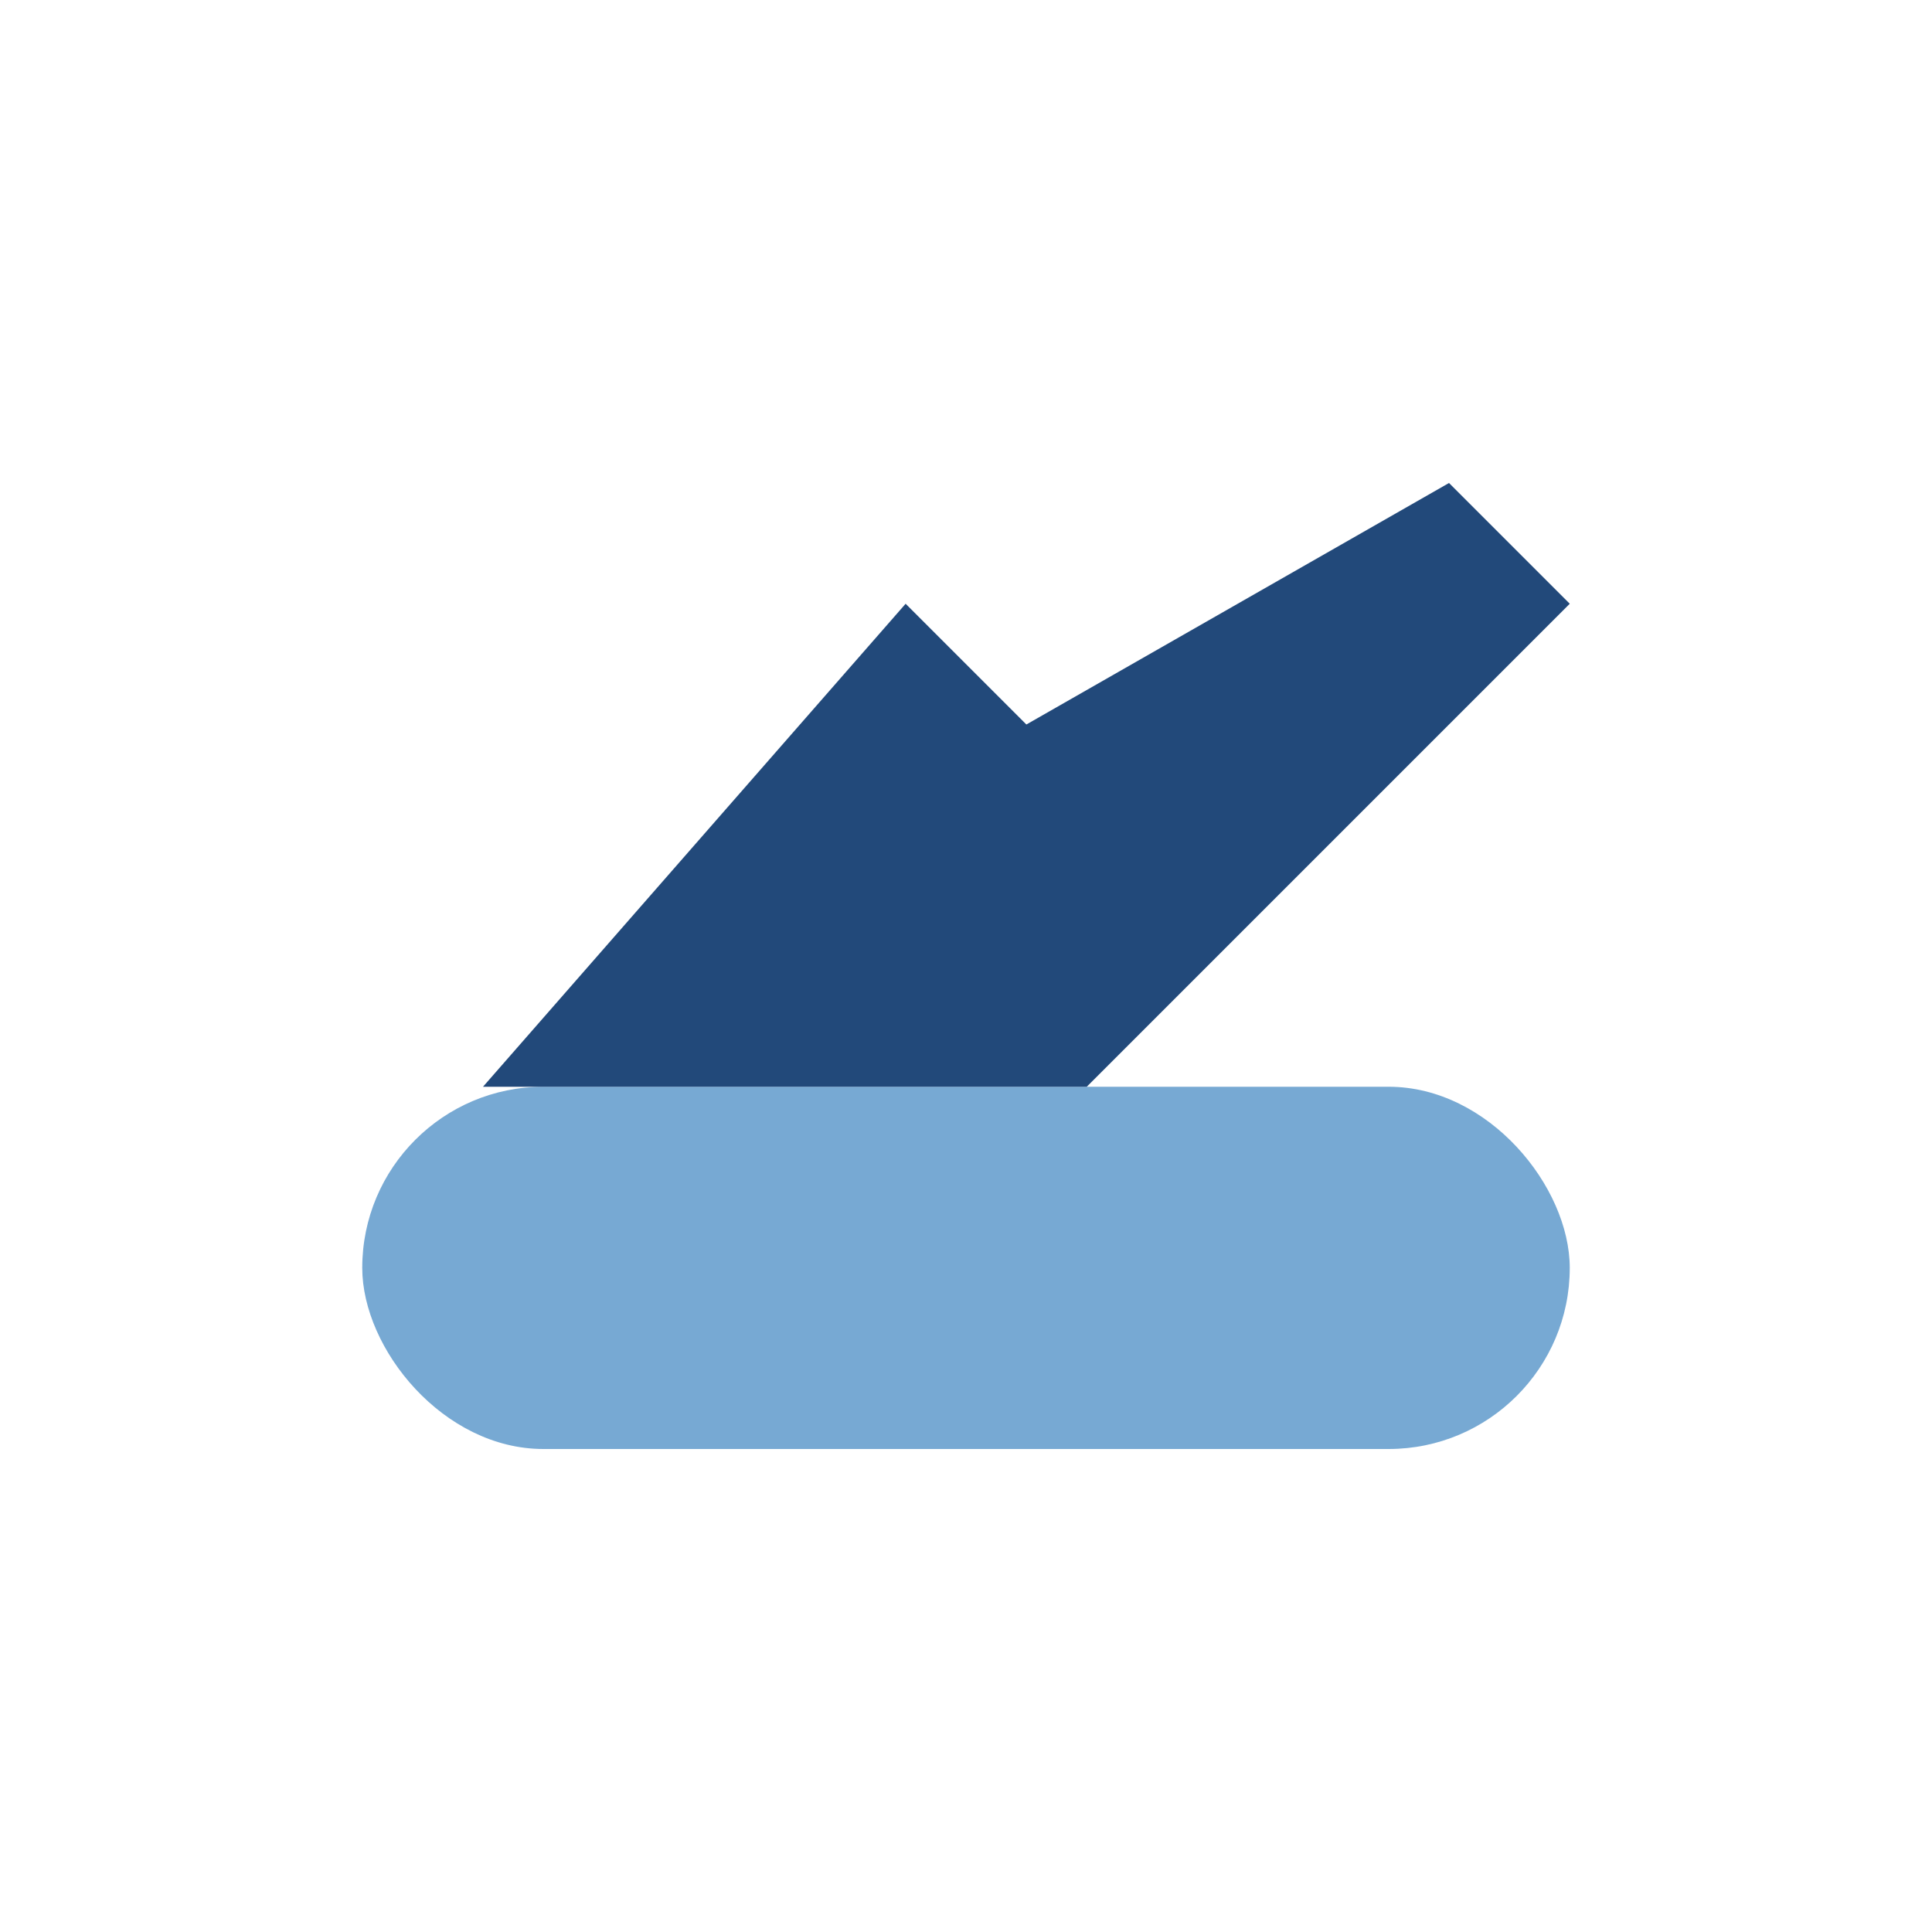
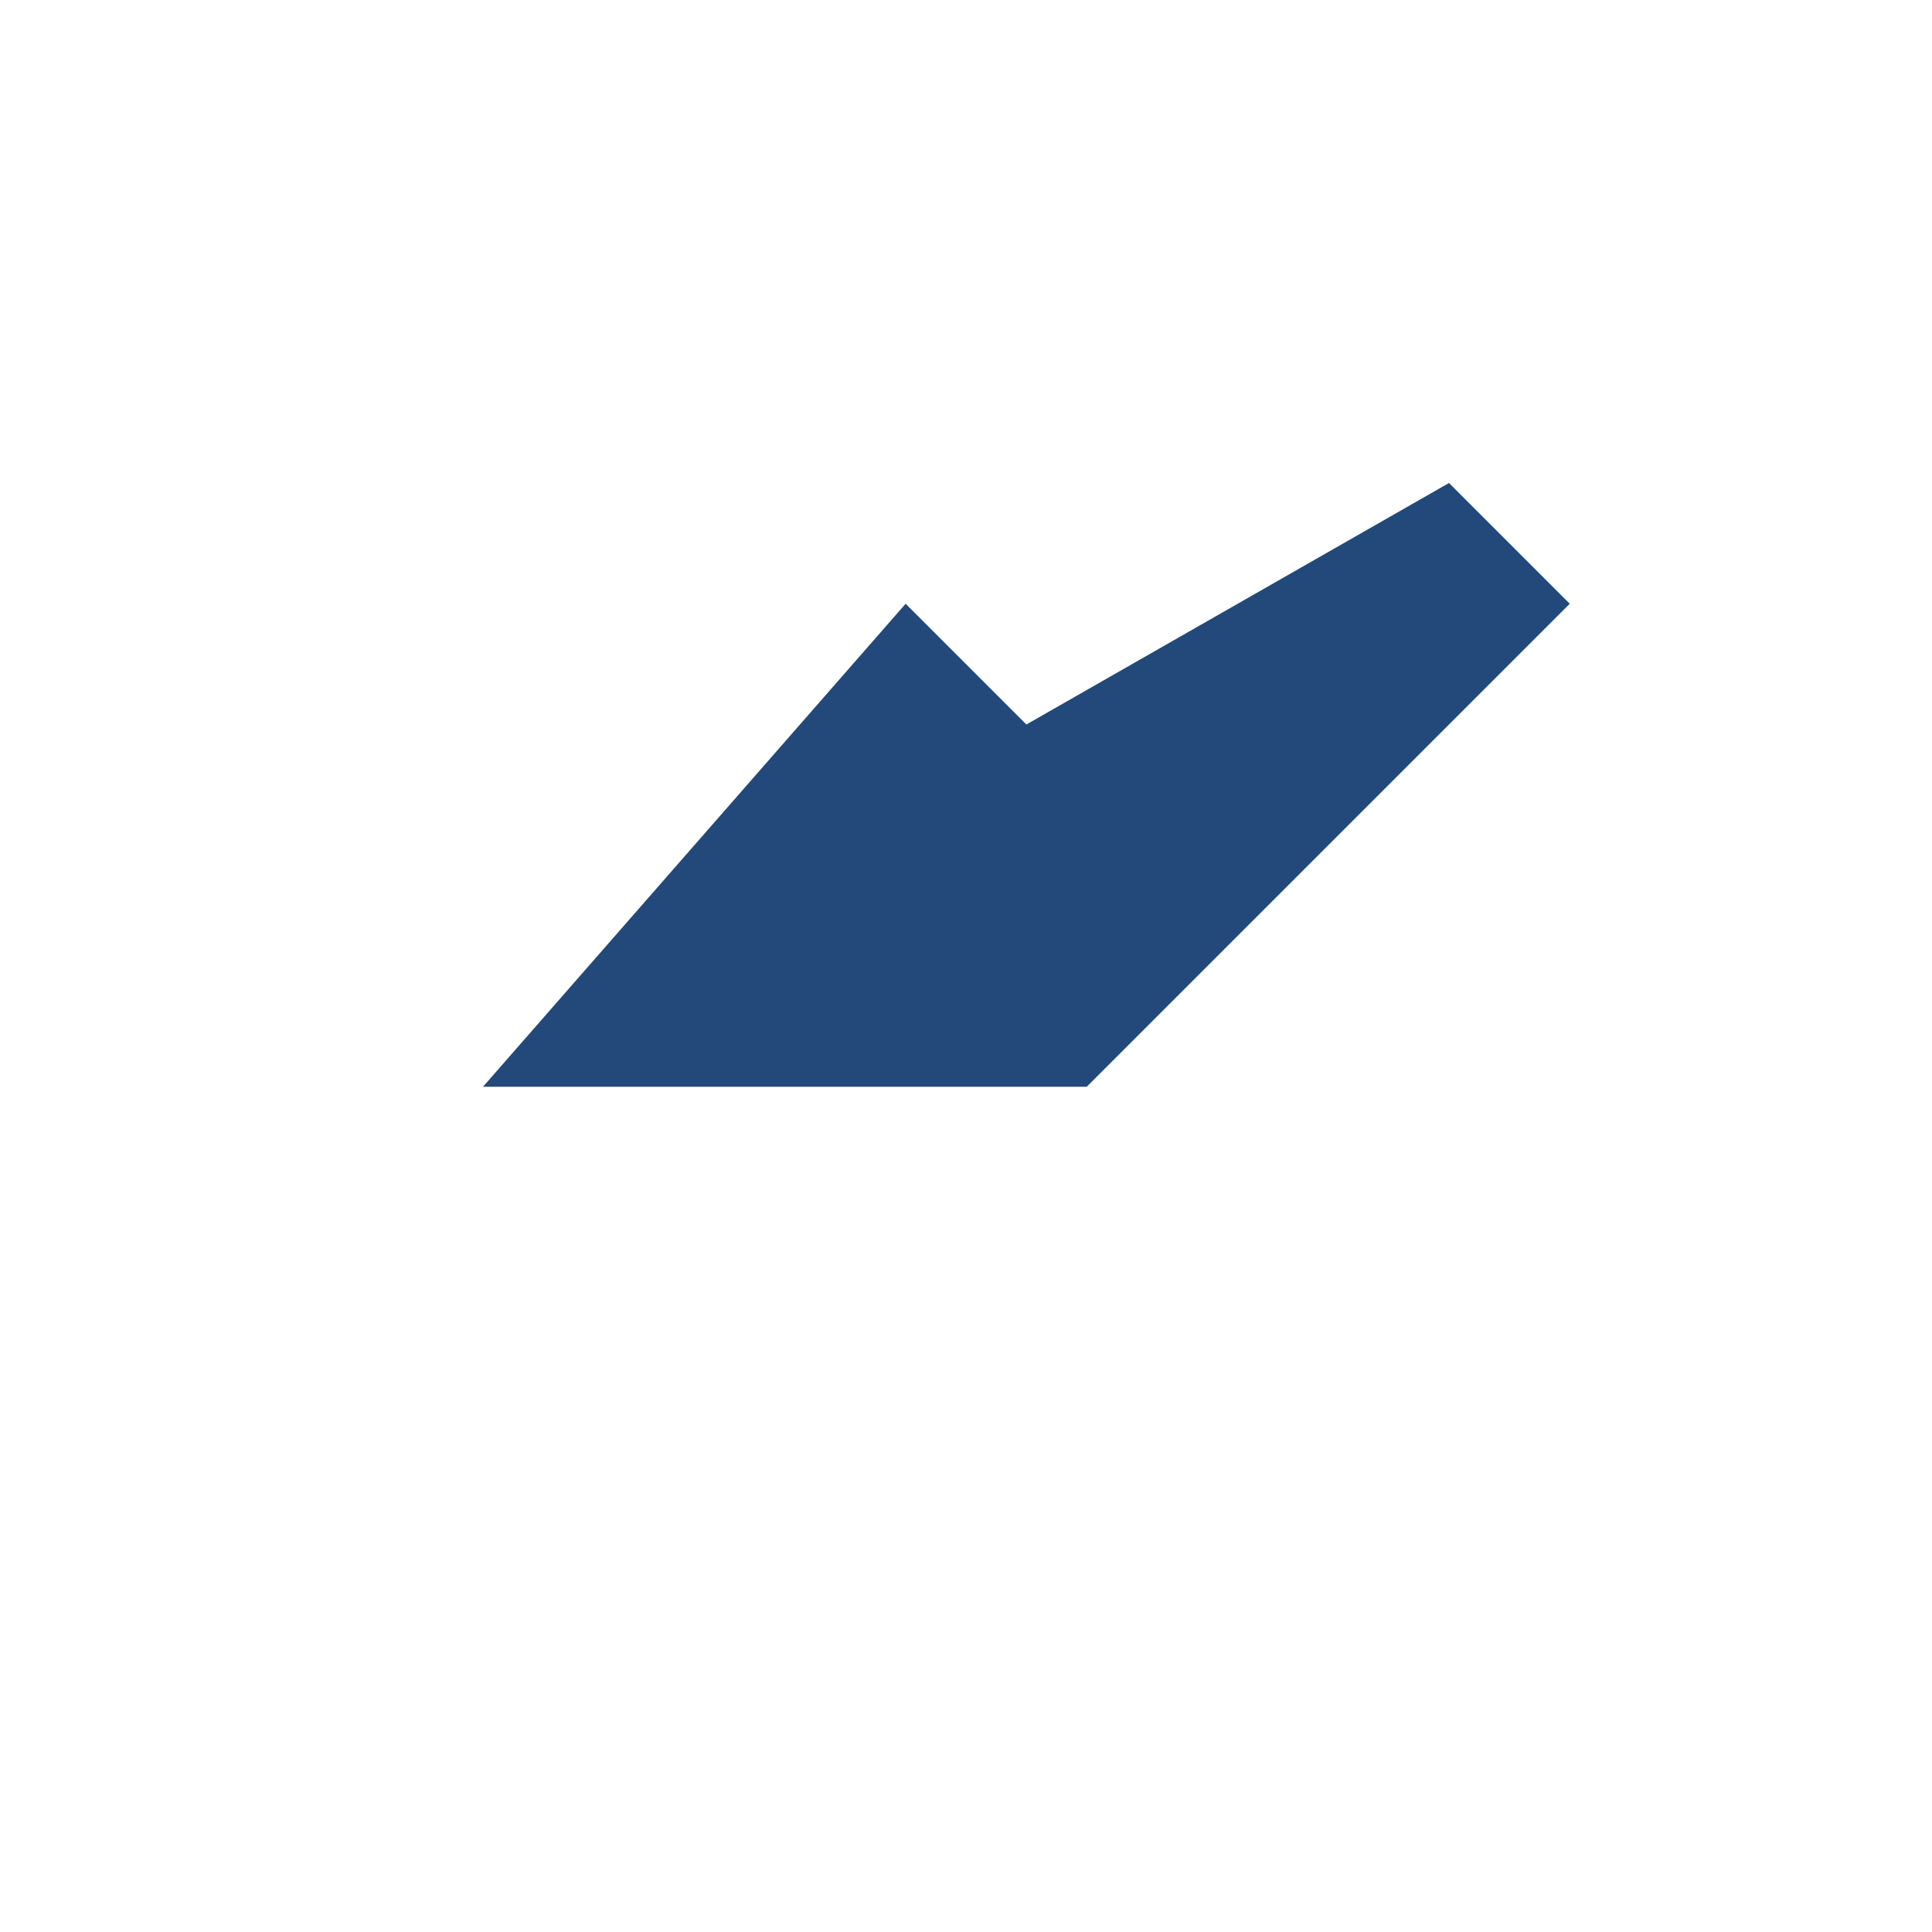
<svg xmlns="http://www.w3.org/2000/svg" width="32" height="32" viewBox="0 0 32 32">
-   <rect x="6" y="18" width="20" height="6" rx="3" fill="#77A9D3" />
  <path d="M8 18L15 10l2 2 7-4 2 2-8 8z" fill="#22497A" />
</svg>